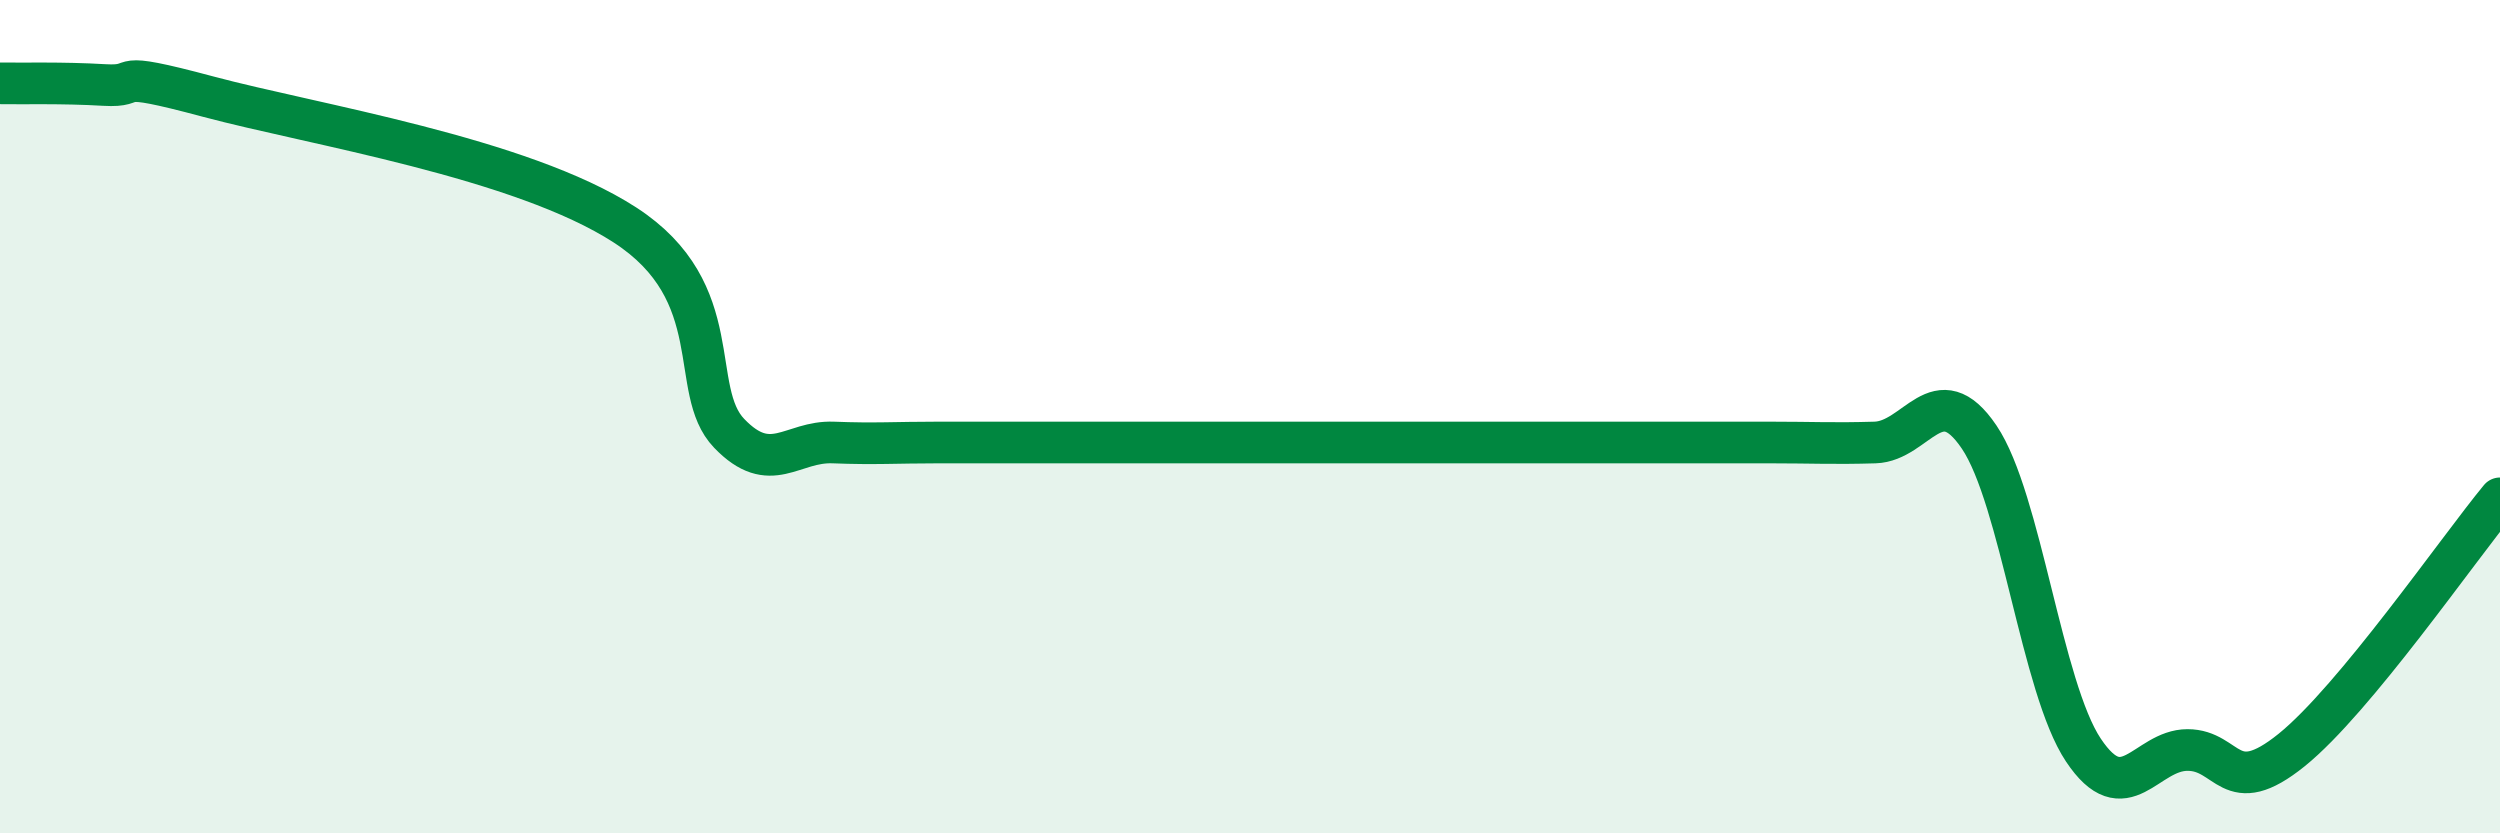
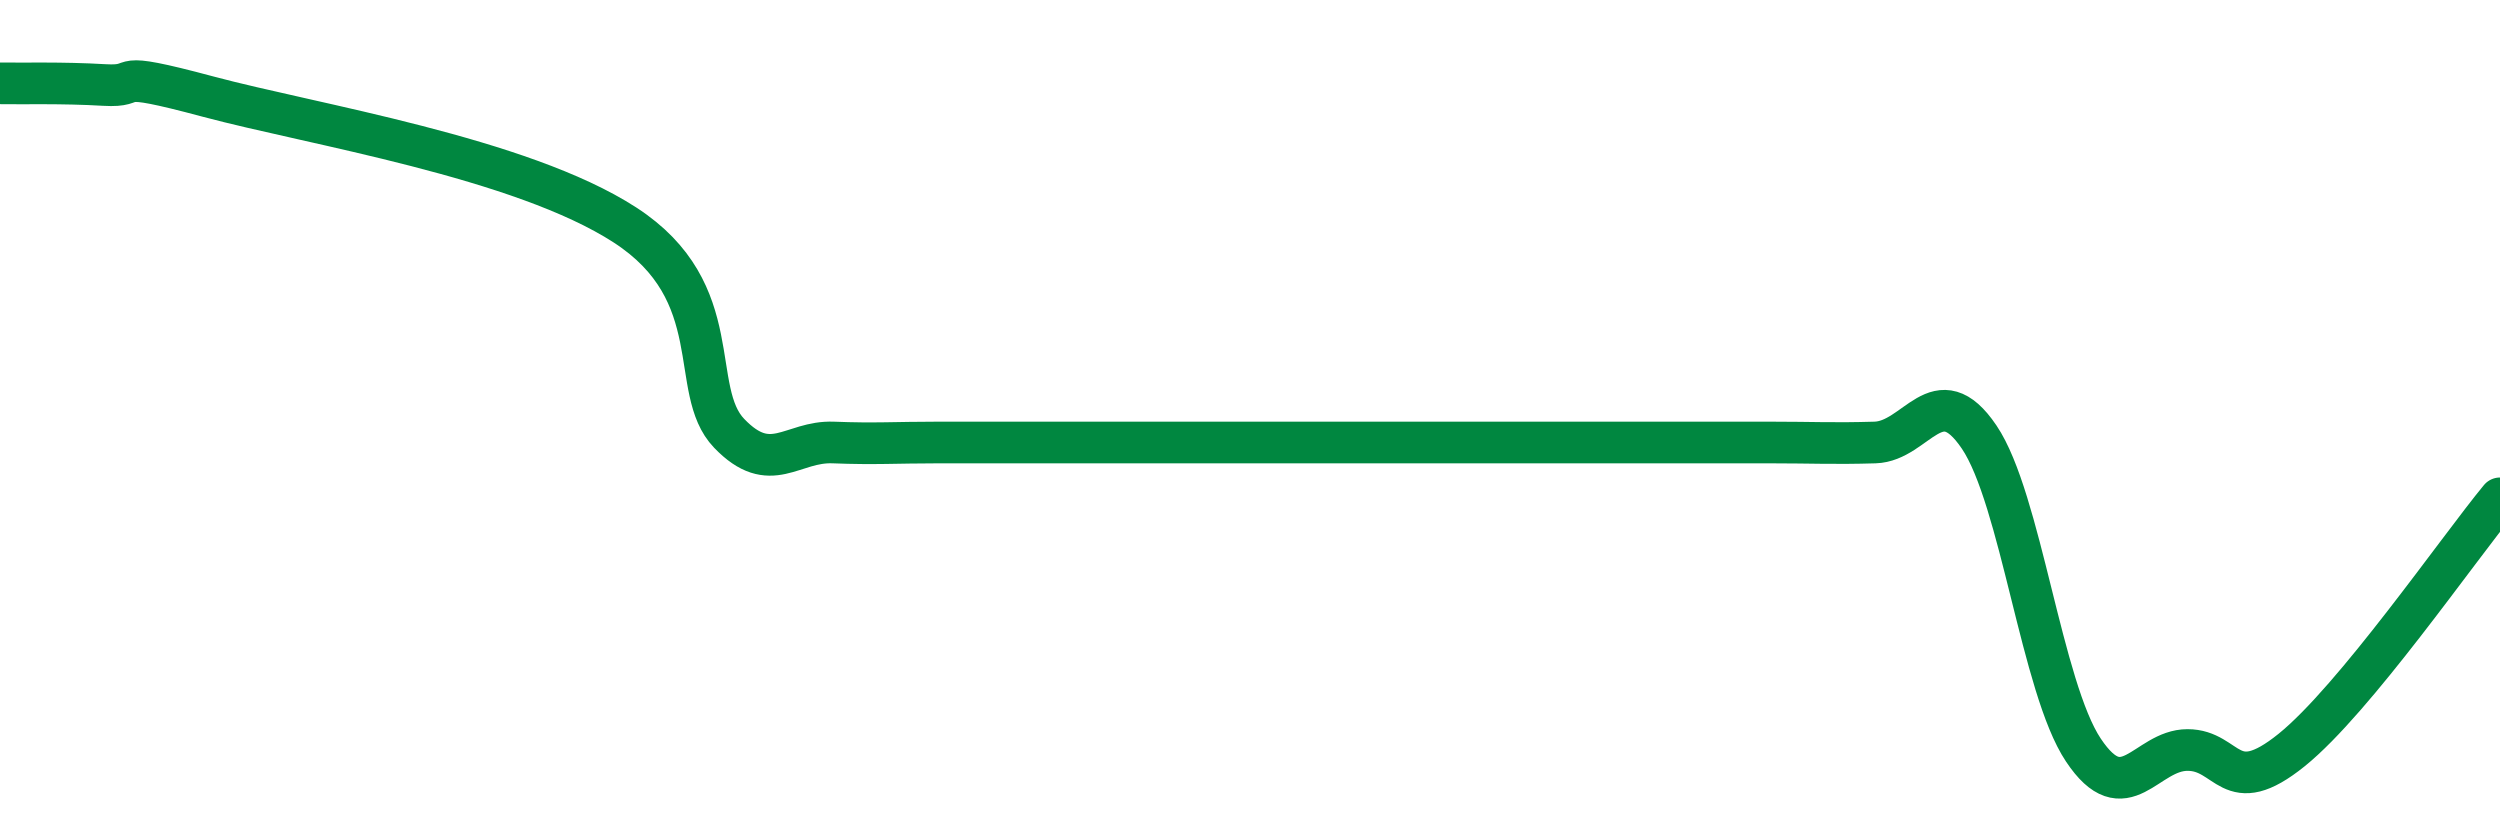
<svg xmlns="http://www.w3.org/2000/svg" width="60" height="20" viewBox="0 0 60 20">
-   <path d="M 0,2 C 0.5,2.01 1.5,1.98 2.5,2.04 C 3.5,2.1 2.5,1.65 5,2.32 C 7.5,2.99 12.5,3.78 15,5.4 C 17.5,7.02 16.5,9.36 17.5,10.4 C 18.5,11.44 19,10.58 20,10.62 C 21,10.66 21.5,10.62 22.5,10.62 C 23.5,10.62 24,10.62 25,10.62 C 26,10.62 26.5,10.62 27.5,10.62 C 28.5,10.62 29,10.62 30,10.62 C 31,10.62 31.5,10.62 32.5,10.62 C 33.5,10.62 34,10.62 35,10.62 C 36,10.62 36.5,10.62 37.5,10.62 C 38.5,10.62 39,10.62 40,10.62 C 41,10.62 41.5,10.62 42.5,10.62 C 43.5,10.62 44,10.65 45,10.62 C 46,10.59 46.5,9.01 47.5,10.49 C 48.5,11.97 49,16.5 50,18 C 51,19.5 51.5,18 52.5,18 C 53.5,18 53.5,19.21 55,18 C 56.5,16.79 59,13.17 60,11.96L60 20L0 20Z" fill="#008740" opacity="0.1" stroke-linecap="round" stroke-linejoin="round" />
  <path d="M 0,2 C 0.5,2.01 1.5,1.98 2.5,2.04 C 3.5,2.1 2.5,1.65 5,2.32 C 7.5,2.99 12.5,3.78 15,5.4 C 17.5,7.02 16.5,9.36 17.5,10.4 C 18.5,11.44 19,10.58 20,10.62 C 21,10.66 21.5,10.62 22.5,10.62 C 23.5,10.62 24,10.62 25,10.62 C 26,10.62 26.5,10.62 27.5,10.62 C 28.5,10.62 29,10.62 30,10.62 C 31,10.62 31.5,10.62 32.5,10.62 C 33.5,10.62 34,10.62 35,10.62 C 36,10.62 36.5,10.62 37.5,10.62 C 38.5,10.62 39,10.62 40,10.62 C 41,10.62 41.5,10.62 42.5,10.62 C 43.5,10.62 44,10.65 45,10.62 C 46,10.59 46.5,9.01 47.5,10.49 C 48.5,11.97 49,16.5 50,18 C 51,19.5 51.5,18 52.5,18 C 53.5,18 53.5,19.21 55,18 C 56.5,16.79 59,13.17 60,11.96" stroke="#008740" stroke-width="1" fill="none" stroke-linecap="round" stroke-linejoin="round" />
</svg>